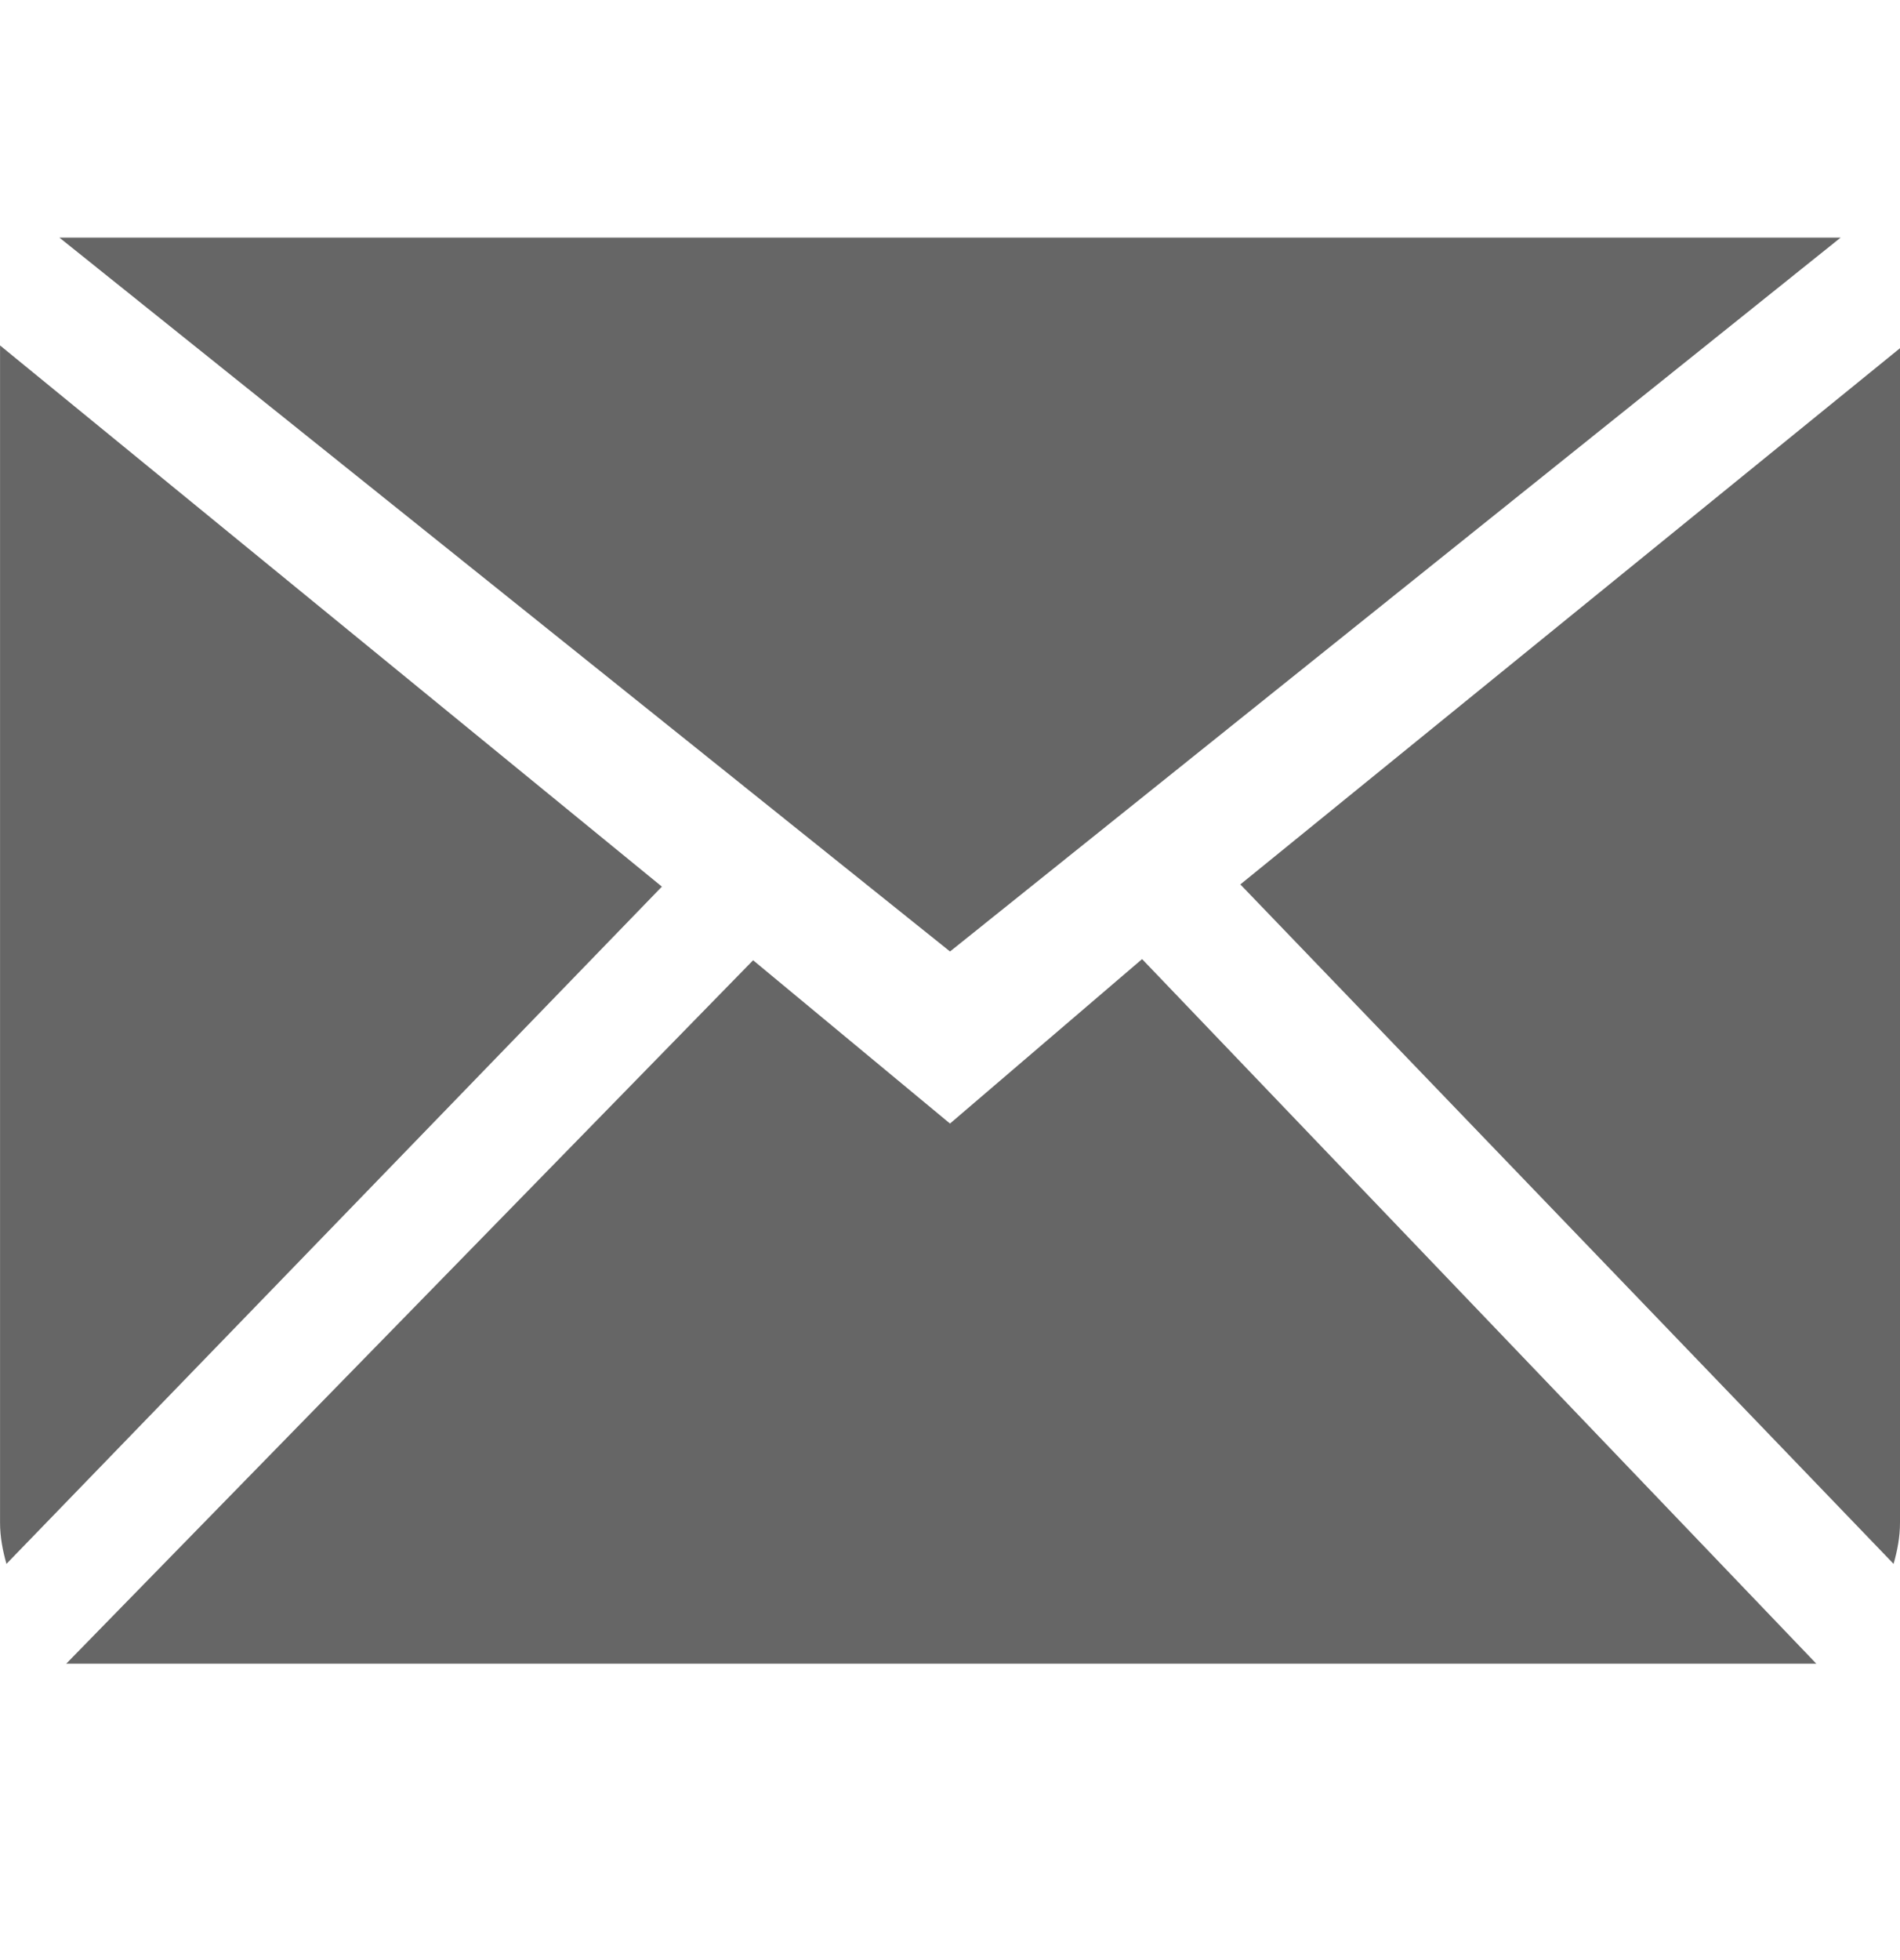
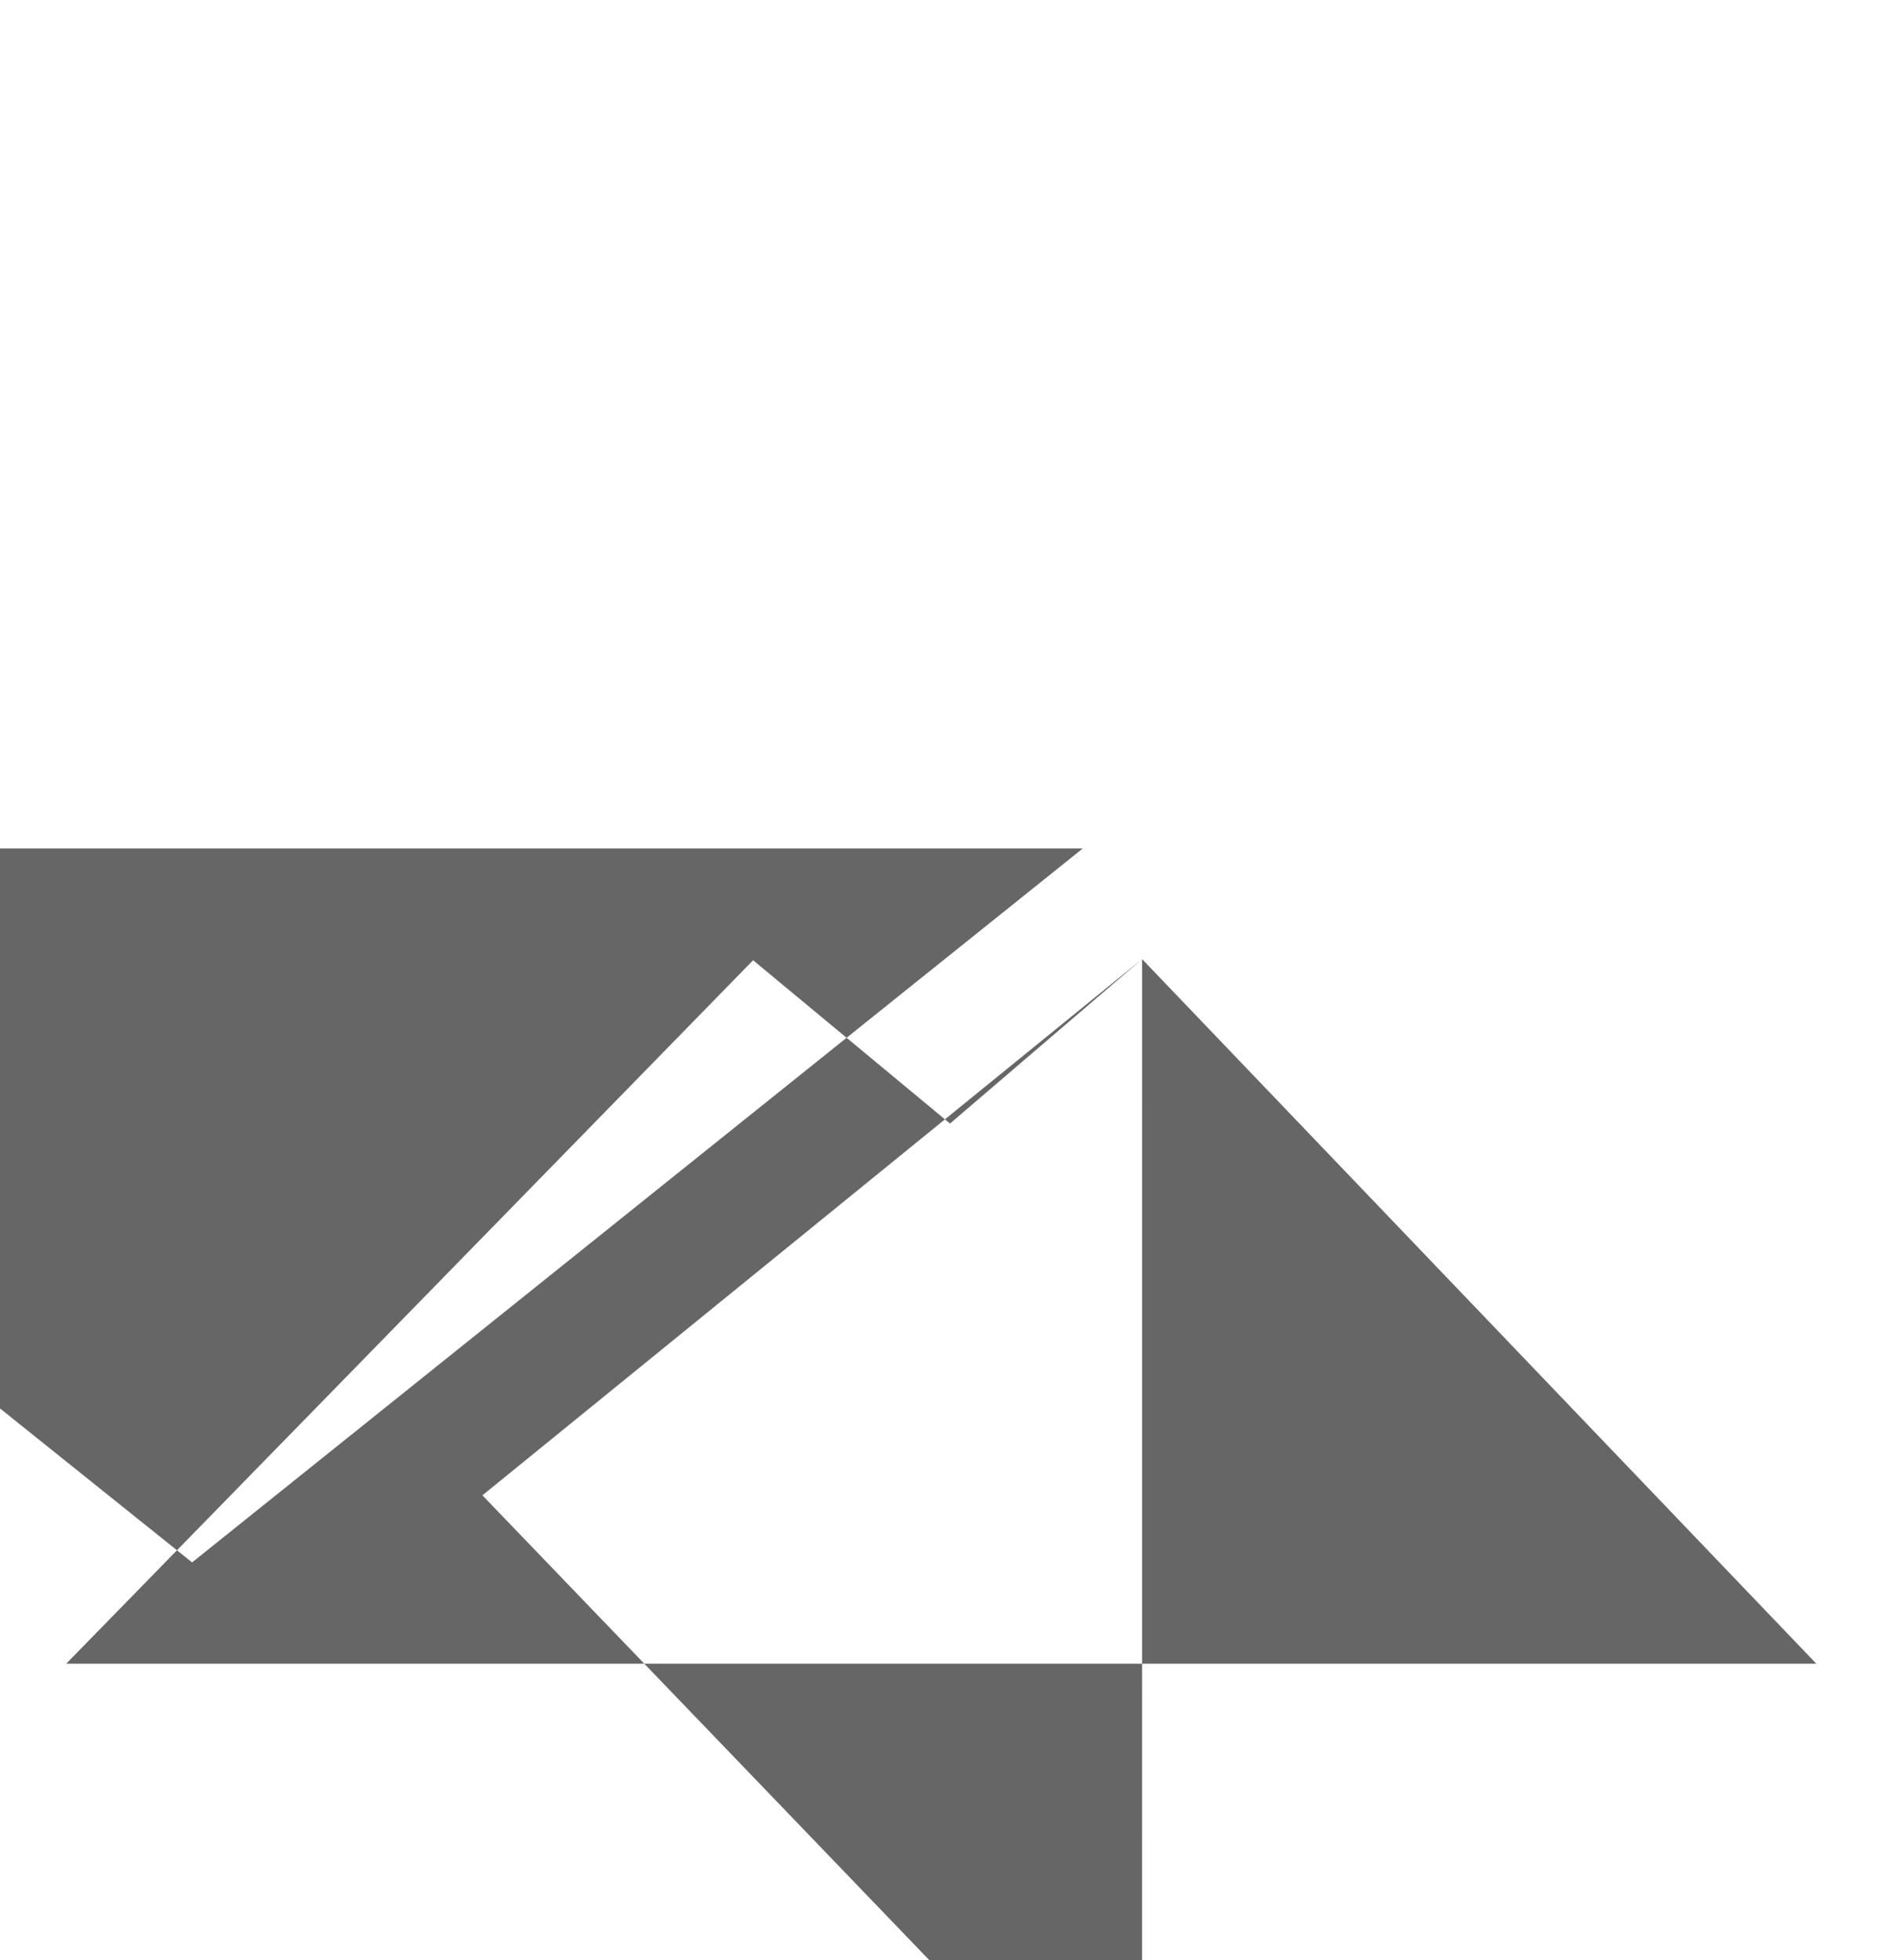
<svg xmlns="http://www.w3.org/2000/svg" version="1.2" viewBox="0 0 800 825" width="800" height="825">
  <style>
		.s0 { fill: #666666 } 
	</style>
  <g id="Page-1">
    <g id="Icon-Set-Filled">
-       <path id="mail" fill-rule="evenodd" class="s0" d="m480.88 403.68l283.89 296.57h-736.89l289.22-296.08 82.9 68.73zm319.13-257.13l-0.01 494.3c0 6.08-1.12 11.83-2.7 17.38l-275.05-285.98zm-521.32 226.63l-275.97 285.05c-1.58-5.55-2.7-11.3-2.7-17.38v-495.45zm121.32 27.3l-375-300.47h750z" />
+       <path id="mail" fill-rule="evenodd" class="s0" d="m480.88 403.68l283.89 296.57h-736.89l289.22-296.08 82.9 68.73zl-0.01 494.3c0 6.08-1.12 11.83-2.7 17.38l-275.05-285.98zm-521.32 226.63l-275.97 285.05c-1.58-5.55-2.7-11.3-2.7-17.38v-495.45zm121.32 27.3l-375-300.47h750z" />
    </g>
  </g>
</svg>